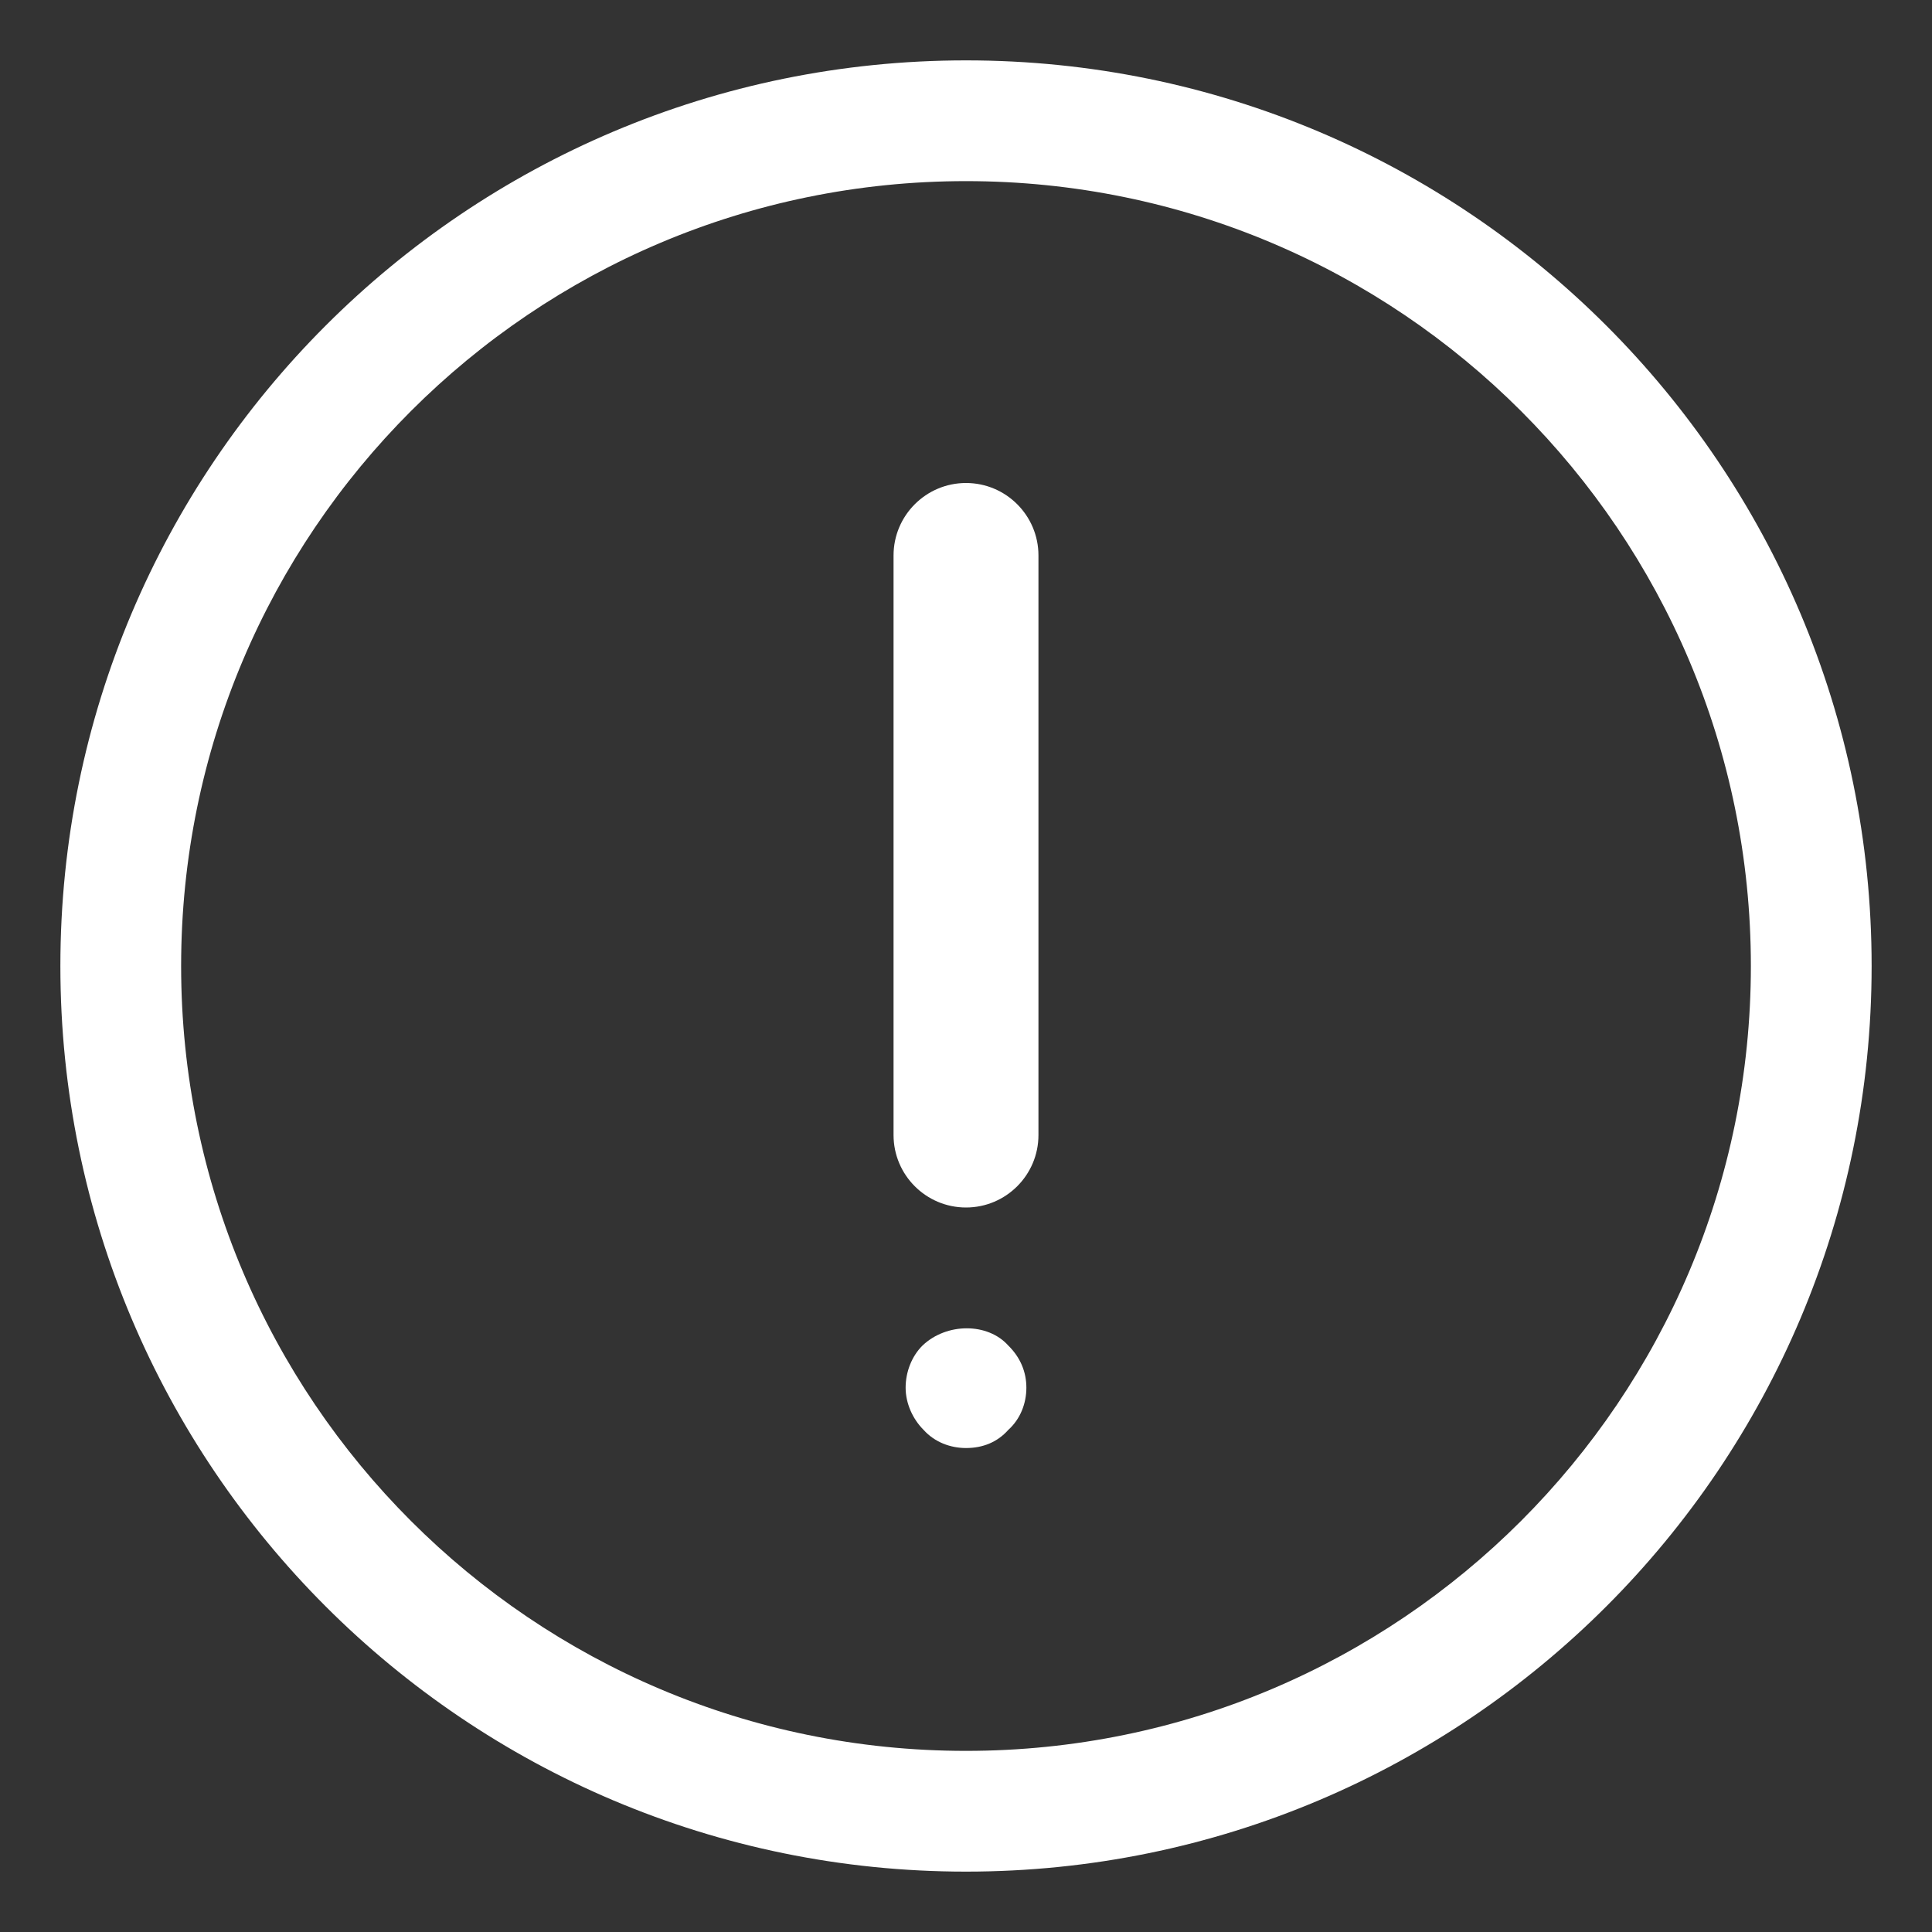
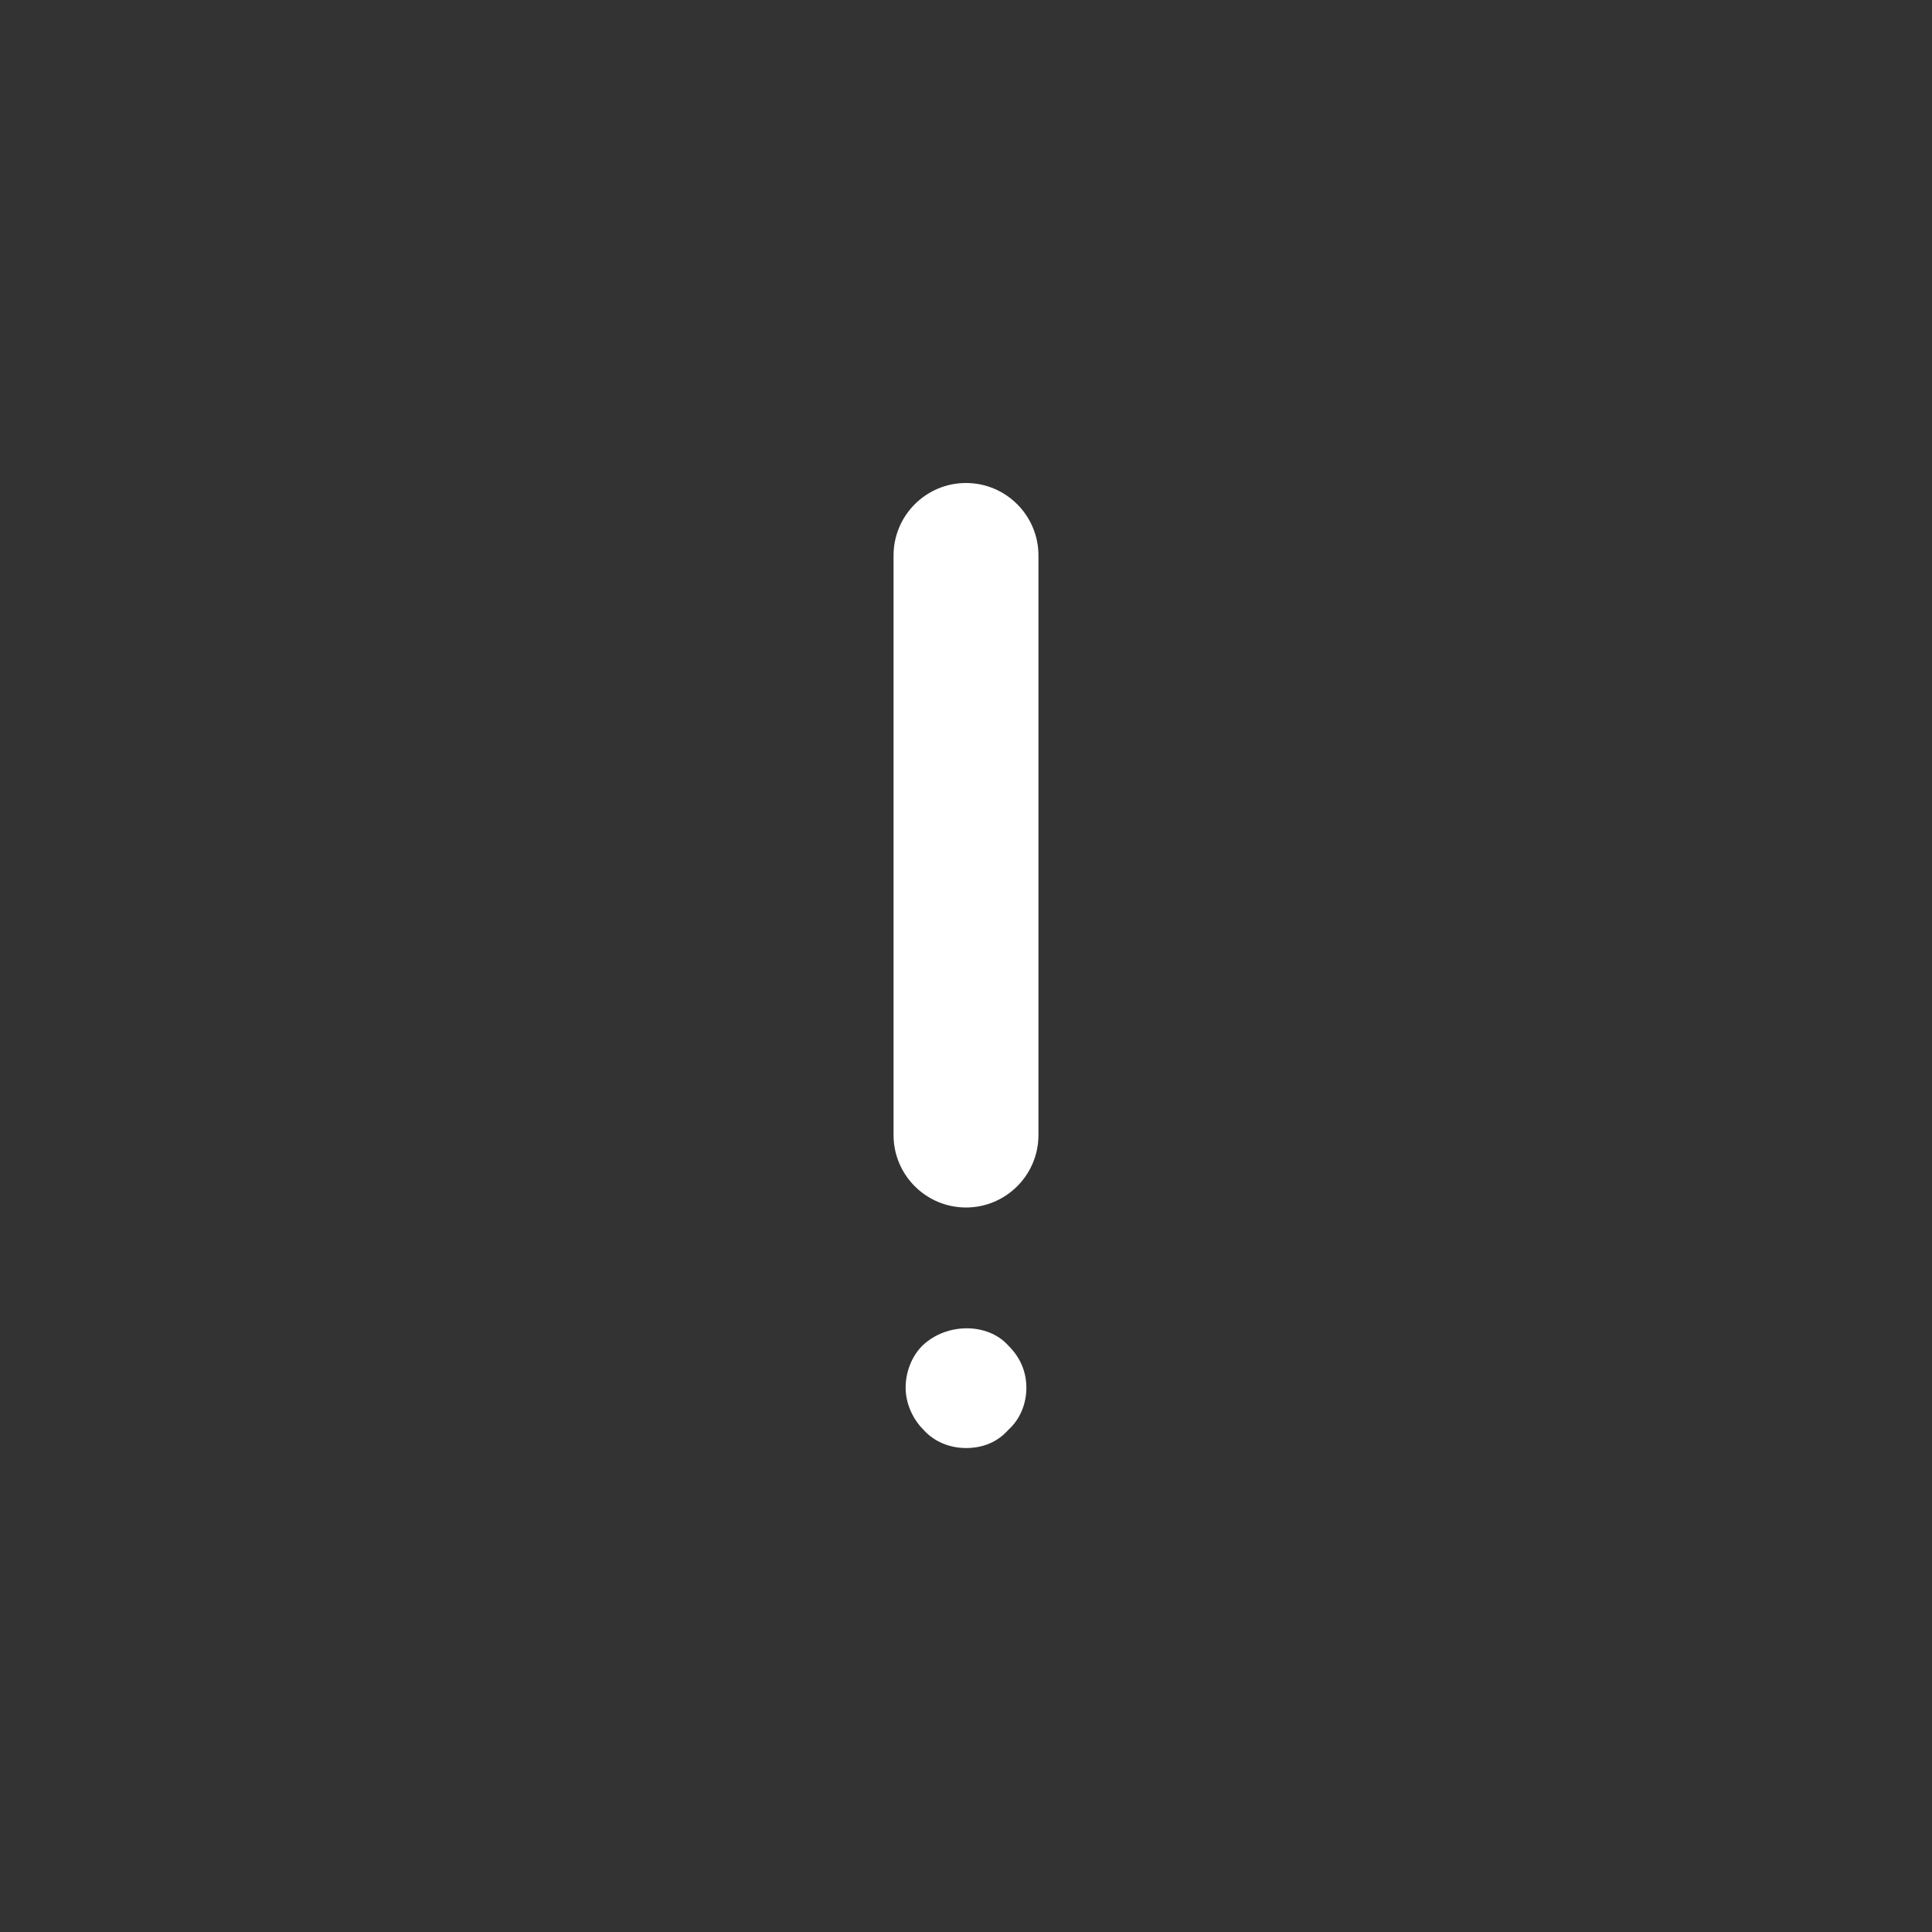
<svg xmlns="http://www.w3.org/2000/svg" width="16px" height="16px" viewBox="0 0 16 16" version="1.1">
  <rect x="0" y="0" width="16" height="16" fill="#333333" stroke="none" />
  <title>icon</title>
  <desc>Created with Sketch.</desc>
  <defs />
  <g id="OLD-1920" stroke="none" stroke-width="1" fill="none" fill-rule="evenodd" transform="translate(-217, -17)">
    <g id="icon" transform="translate(216, 17)" fill="#FFFFFF" fill-rule="nonzero">
-       <path d="M9,15.5 C4.858,15.5 1.5,12.142 1.5,8 C1.5,3.858 4.858,0.5 9,0.5 C13.142,0.5 16.5,3.858 16.5,8 C16.5,12.142 13.142,15.5 9,15.5 Z M9,14.5 C12.59,14.5 15.5,11.59 15.5,8 C15.5,4.41 12.59,1.5 9,1.5 C5.41,1.5 2.5,4.41 2.5,8 C2.5,11.59 5.41,14.5 9,14.5 Z" id="Oval" />
      <path d="M9,10 C8.669,10 8.4,9.731 8.4,9.4 L8.4,4.6 C8.4,4.269 8.669,4 9,4 C9.331,4 9.6,4.269 9.6,4.6 L9.6,9.4 C9.6,9.731 9.331,10 9,10 Z" id="Shape" />
      <path d="M9,11.992 C8.87,11.992 8.74,11.943 8.649,11.842 C8.559,11.752 8.5,11.623 8.5,11.492 C8.5,11.363 8.55,11.232 8.64,11.143 C8.84,10.953 9.18,10.953 9.35,11.143 C9.451,11.242 9.5,11.363 9.5,11.492 C9.5,11.623 9.45,11.752 9.35,11.842 C9.26,11.943 9.14,11.992 9,11.992 Z" id="Shape" />
    </g>
  </g>
</svg>